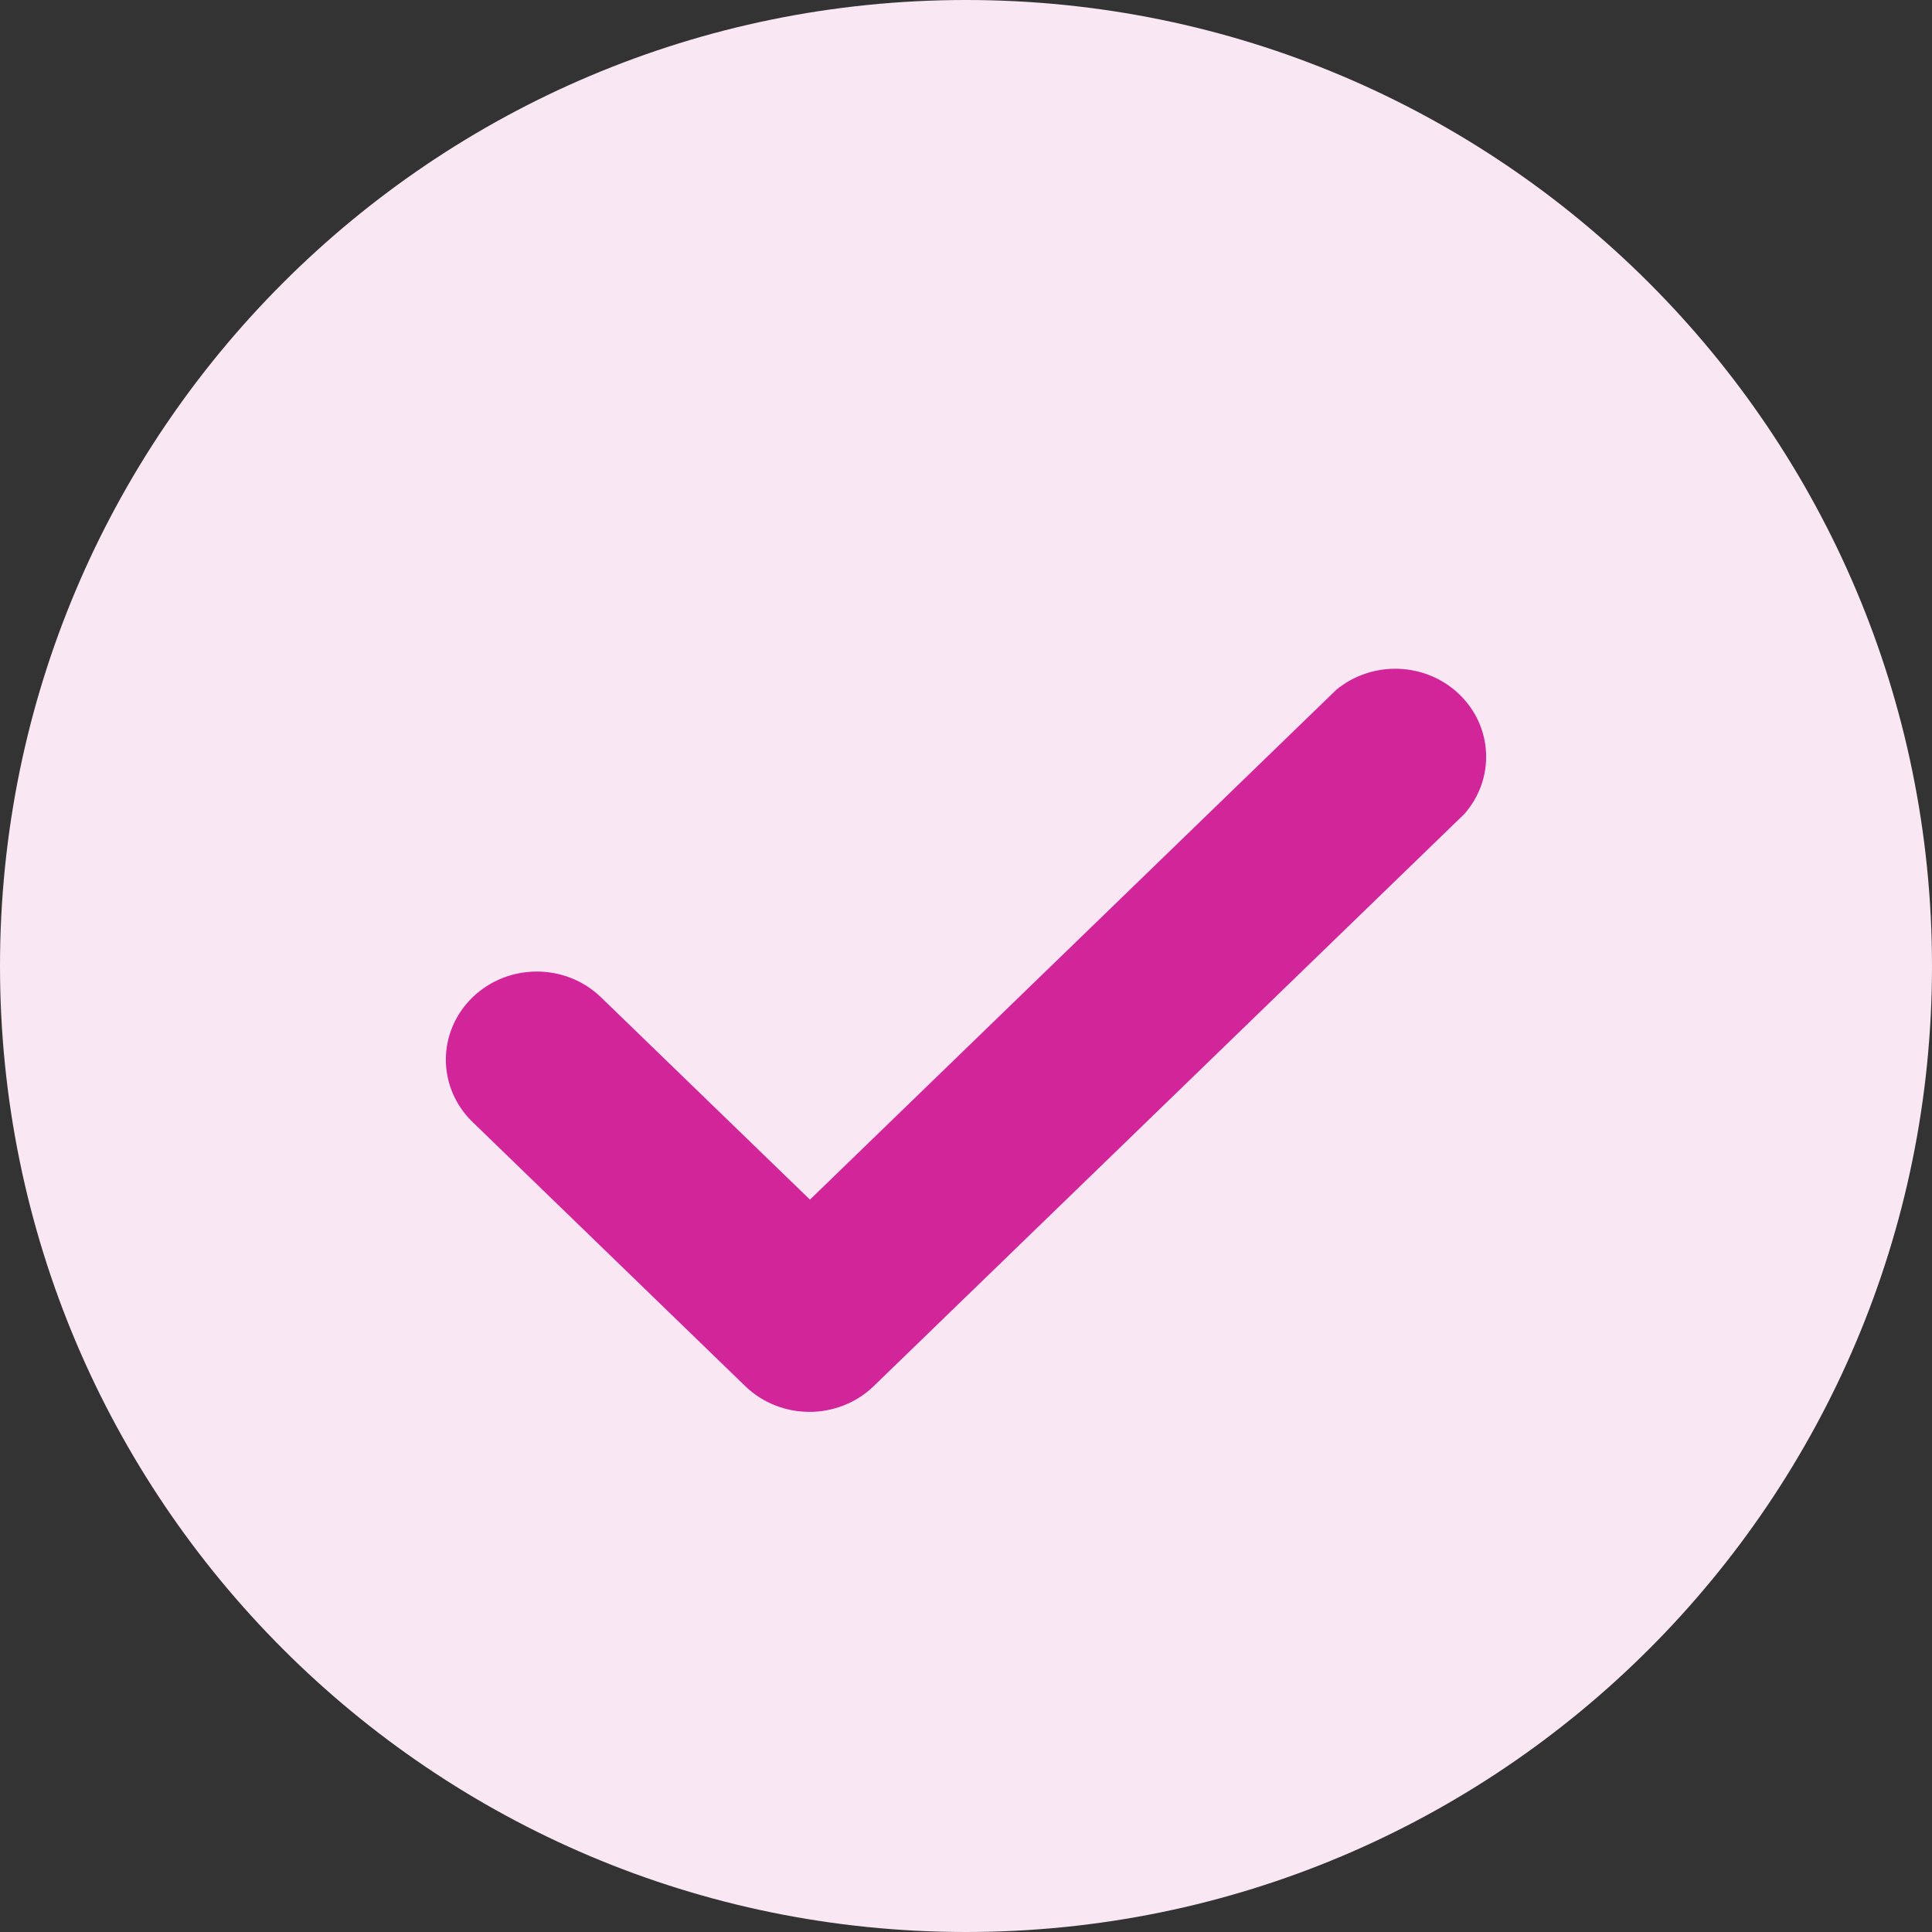
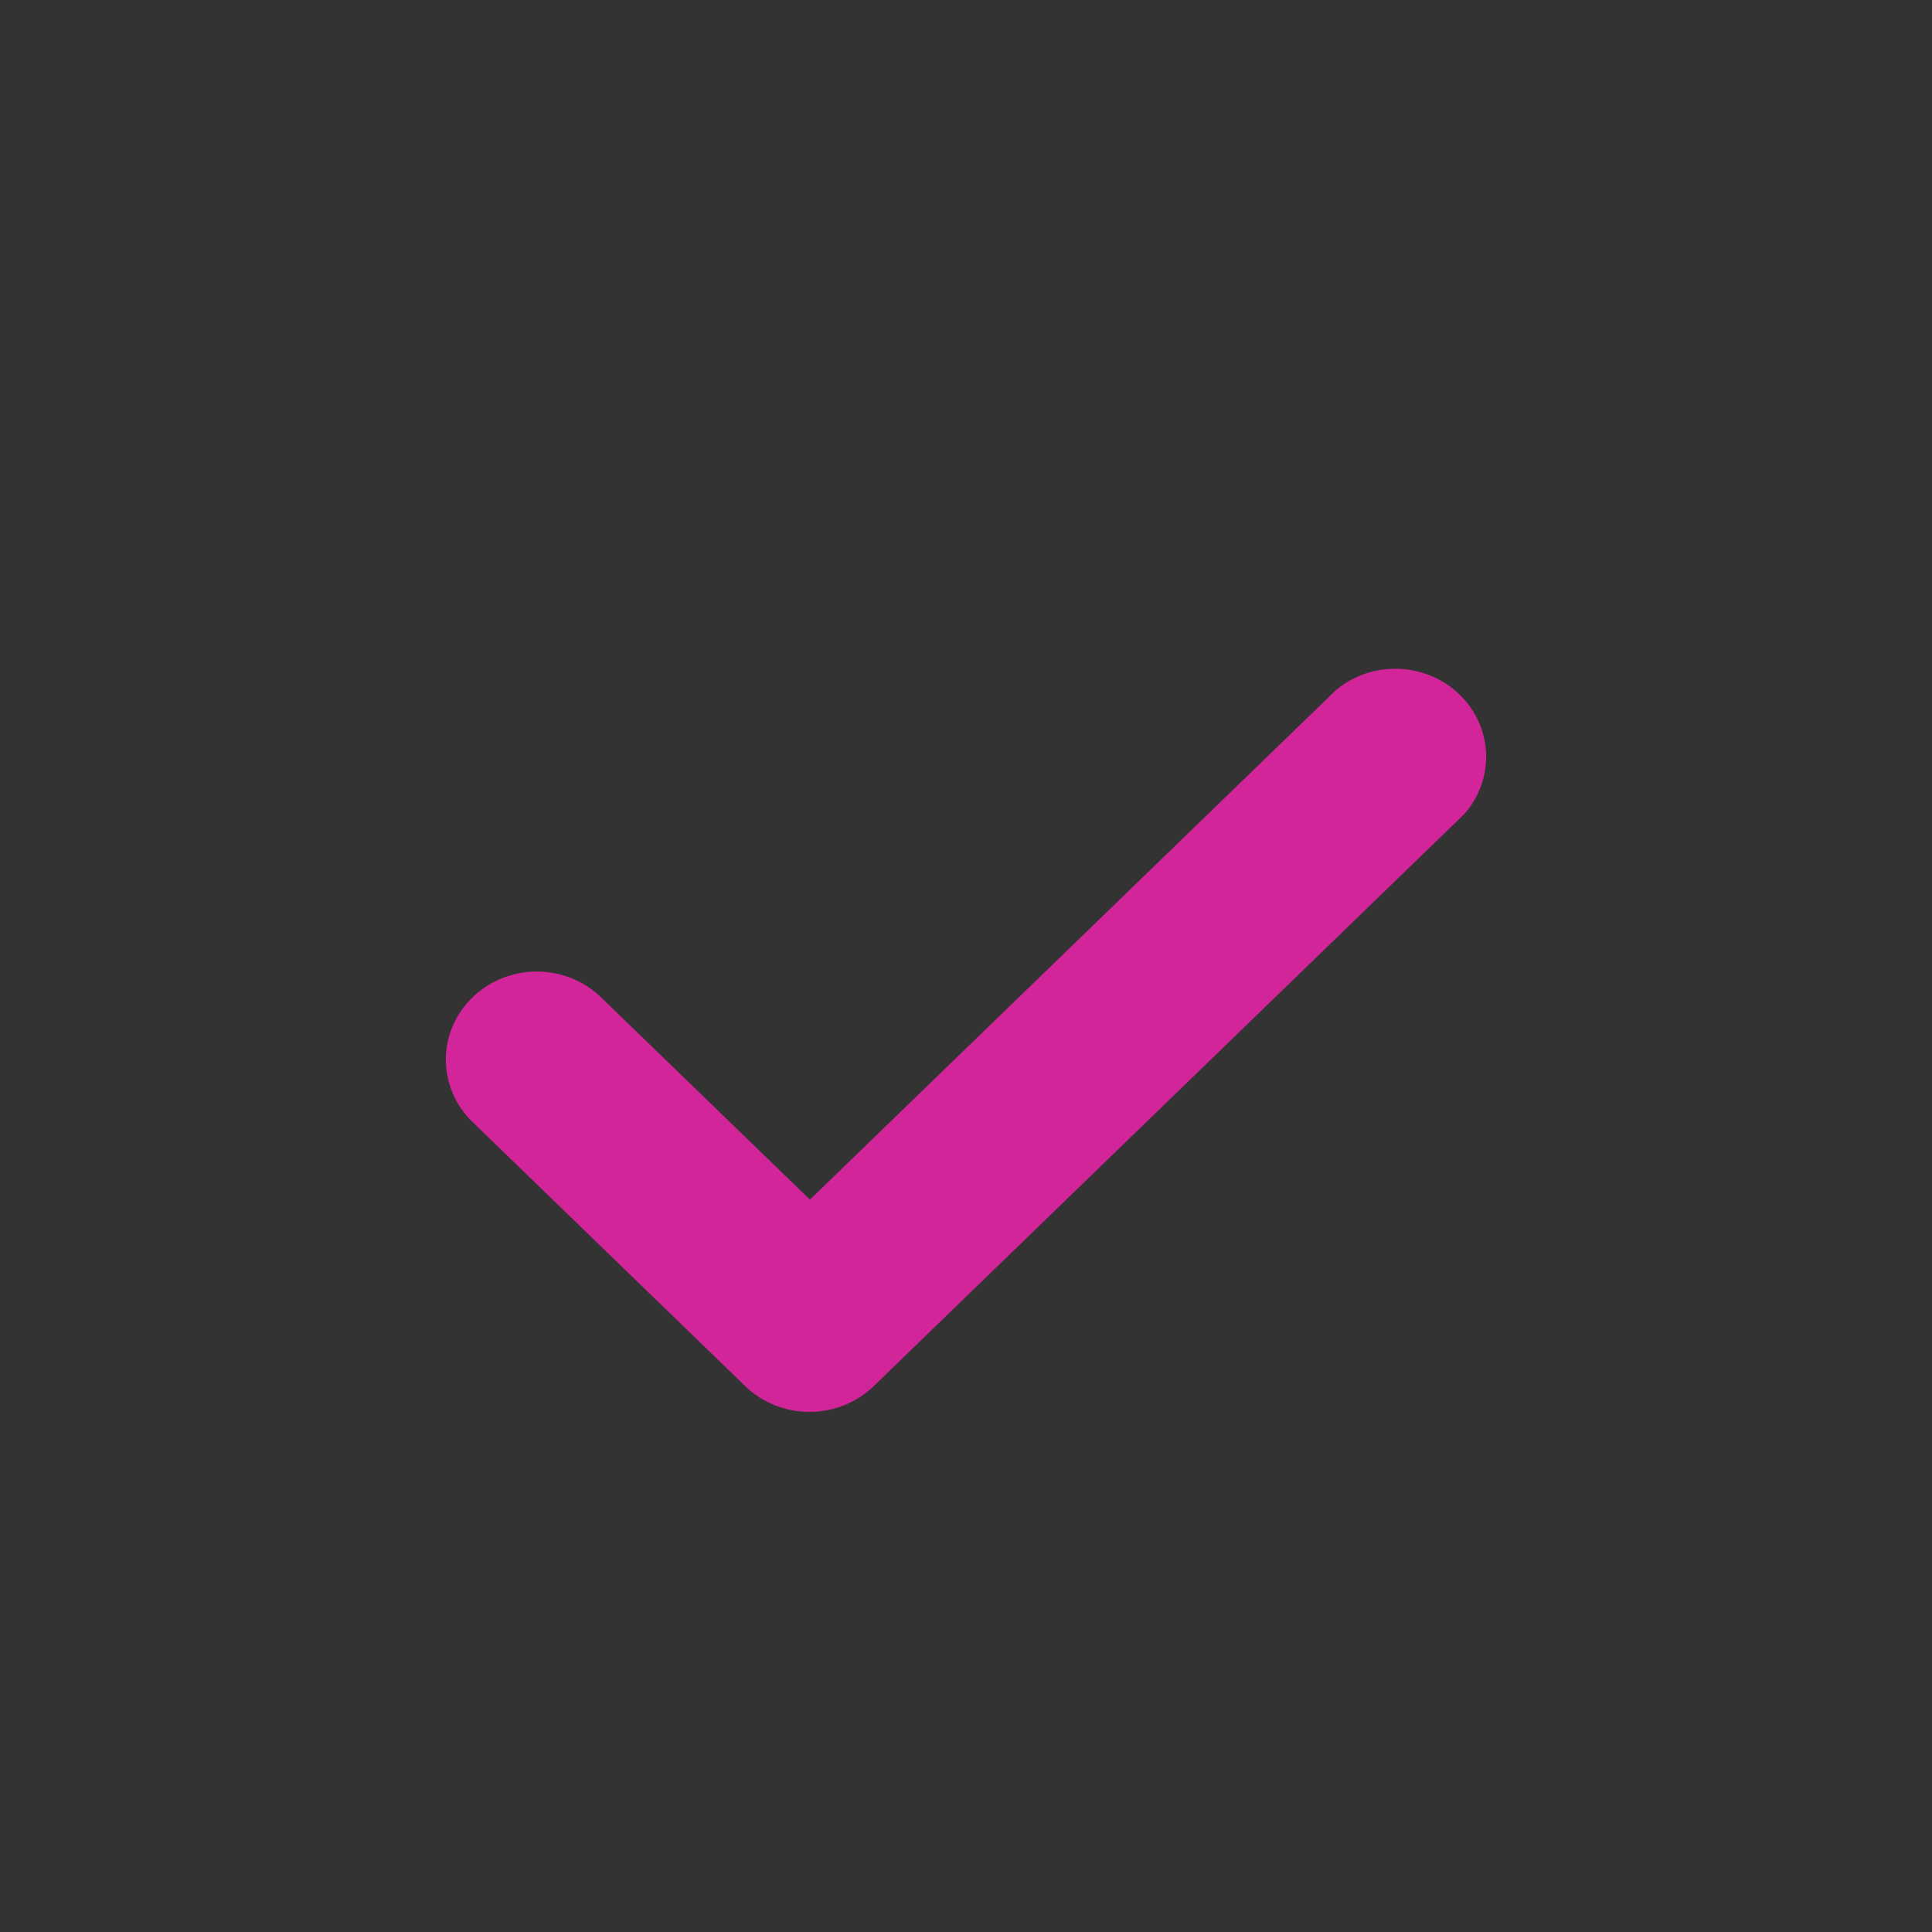
<svg xmlns="http://www.w3.org/2000/svg" width="26px" height="26px" viewBox="0 0 26 26" version="1.1">
  <rect x="0" y="0" width="26" height="26" fill="#333333" stroke="none" />
  <title>check_green</title>
  <desc>Created with Sketch.</desc>
  <defs />
  <g id="Page-1" stroke="none" stroke-width="1" fill="none" fill-rule="evenodd">
    <g id="Desktop" transform="translate(-415, -1945)" fill-rule="nonzero">
      <g id="check_green" transform="translate(415, 1945)">
-         <path d="M13,26 C20.18,26 26,20.18 26,13 C26,5.82 20.18,3.93624527e-16 13,0 C5.82,-3.93624527e-16 9.18457229e-16,5.82 0,13 C-9.18457229e-16,20.18 5.82,26 13,26 Z" id="Shape" fill="#FAE7F4" />
        <path d="M6.362,13.419 C6.839,12.96 7.609,12.96 8.086,13.419 L10.9,16.144 L17.981,9.285 C18.467,8.882 19.19,8.909 19.642,9.347 C20.094,9.785 20.121,10.485 19.706,10.955 L11.756,18.656 C11.279,19.115 10.508,19.115 10.031,18.656 L6.362,15.102 C6.13,14.879 6,14.576 6,14.26 C6,13.945 6.13,13.642 6.362,13.419 Z" id="Path" fill="#D3259A" />
      </g>
    </g>
  </g>
</svg>